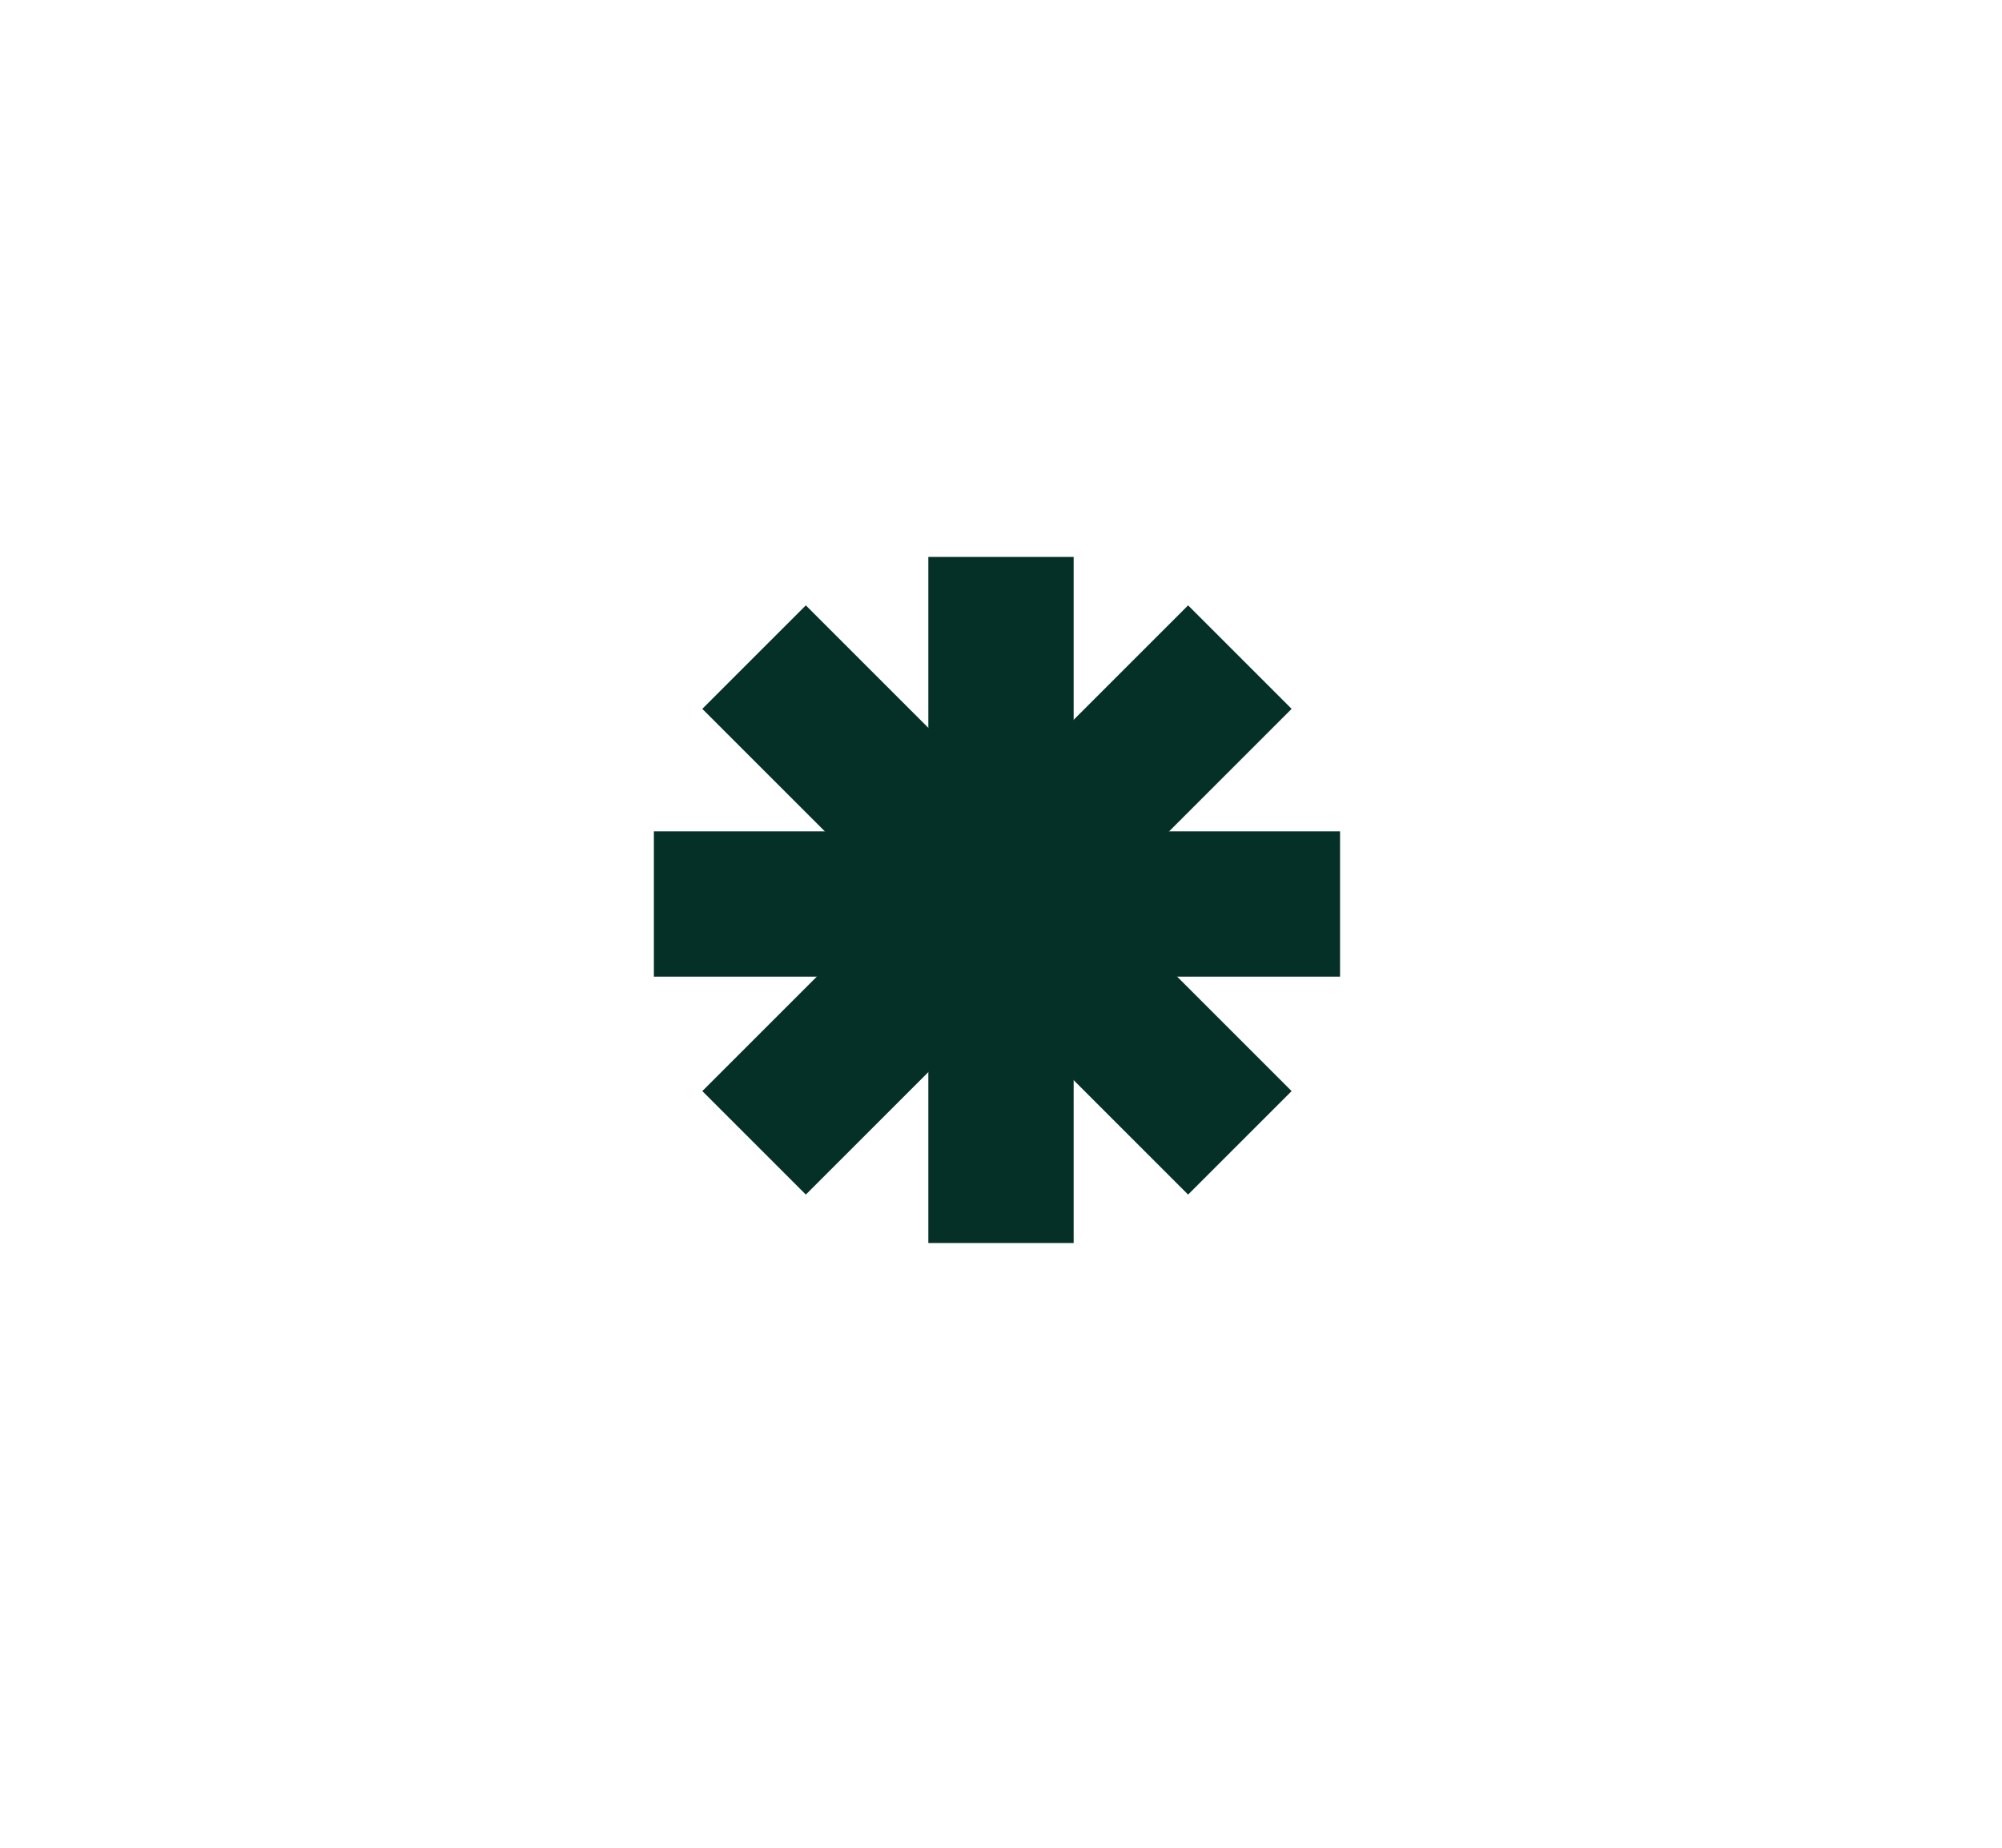
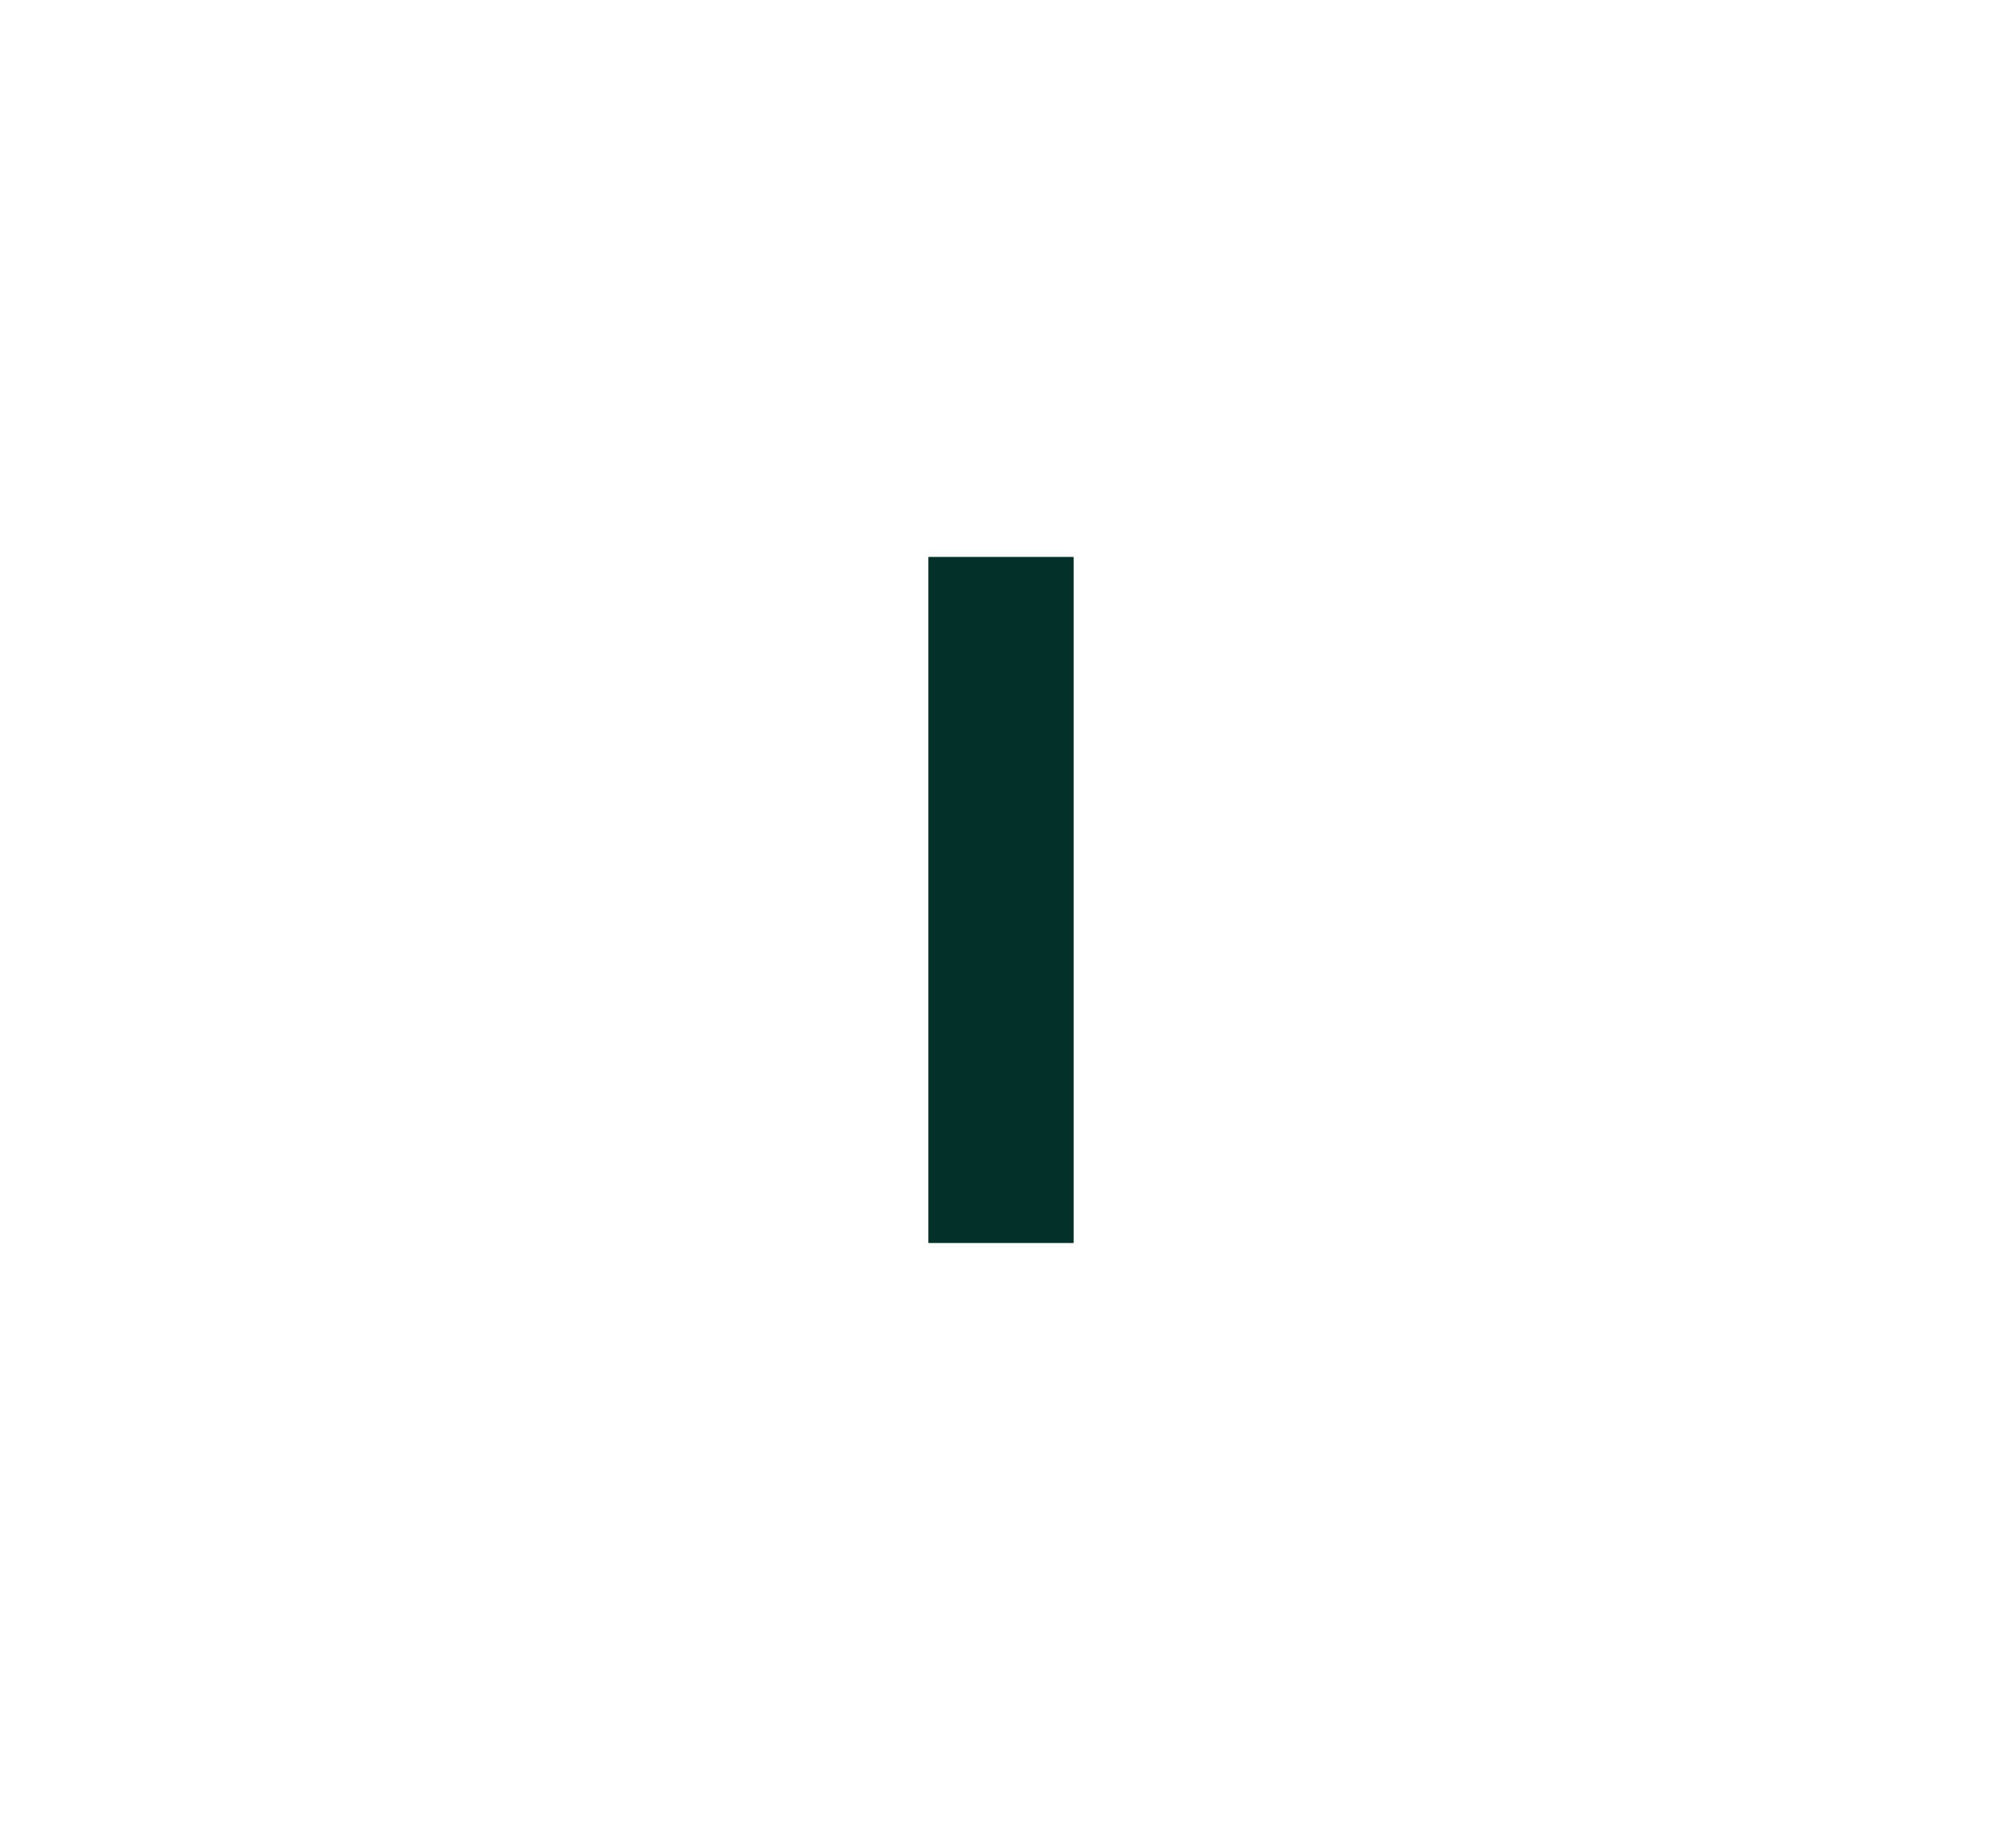
<svg xmlns="http://www.w3.org/2000/svg" width="248px" height="229px" viewBox="0 0 248 229" version="1.1">
  <title>CFBD0902-8831-4882-975B-5A475F61B7E7</title>
  <g id="design" stroke="none" stroke-width="1" fill="none" fill-rule="evenodd">
    <g id="About-all" transform="translate(-251, -755)">
      <g id="Group-19" transform="translate(251, 755)">
        <rect id="Rectangle-Copy-38" x="0" y="0" width="248" height="229" />
        <g id="Group-5" transform="translate(81, 69)" fill="#053028">
-           <polygon id="Fill-1" points="0 52 85 52 85 34 0 34" />
          <polygon id="Fill-2" points="34 85 52 85 52 0 34 0" />
-           <polygon id="Fill-3" points="18.822 79 6 66.178 66.178 6 79 18.822" />
-           <polygon id="Fill-4" points="6 18.822 18.823 6 79 66.179 66.178 79" />
        </g>
      </g>
    </g>
  </g>
</svg>